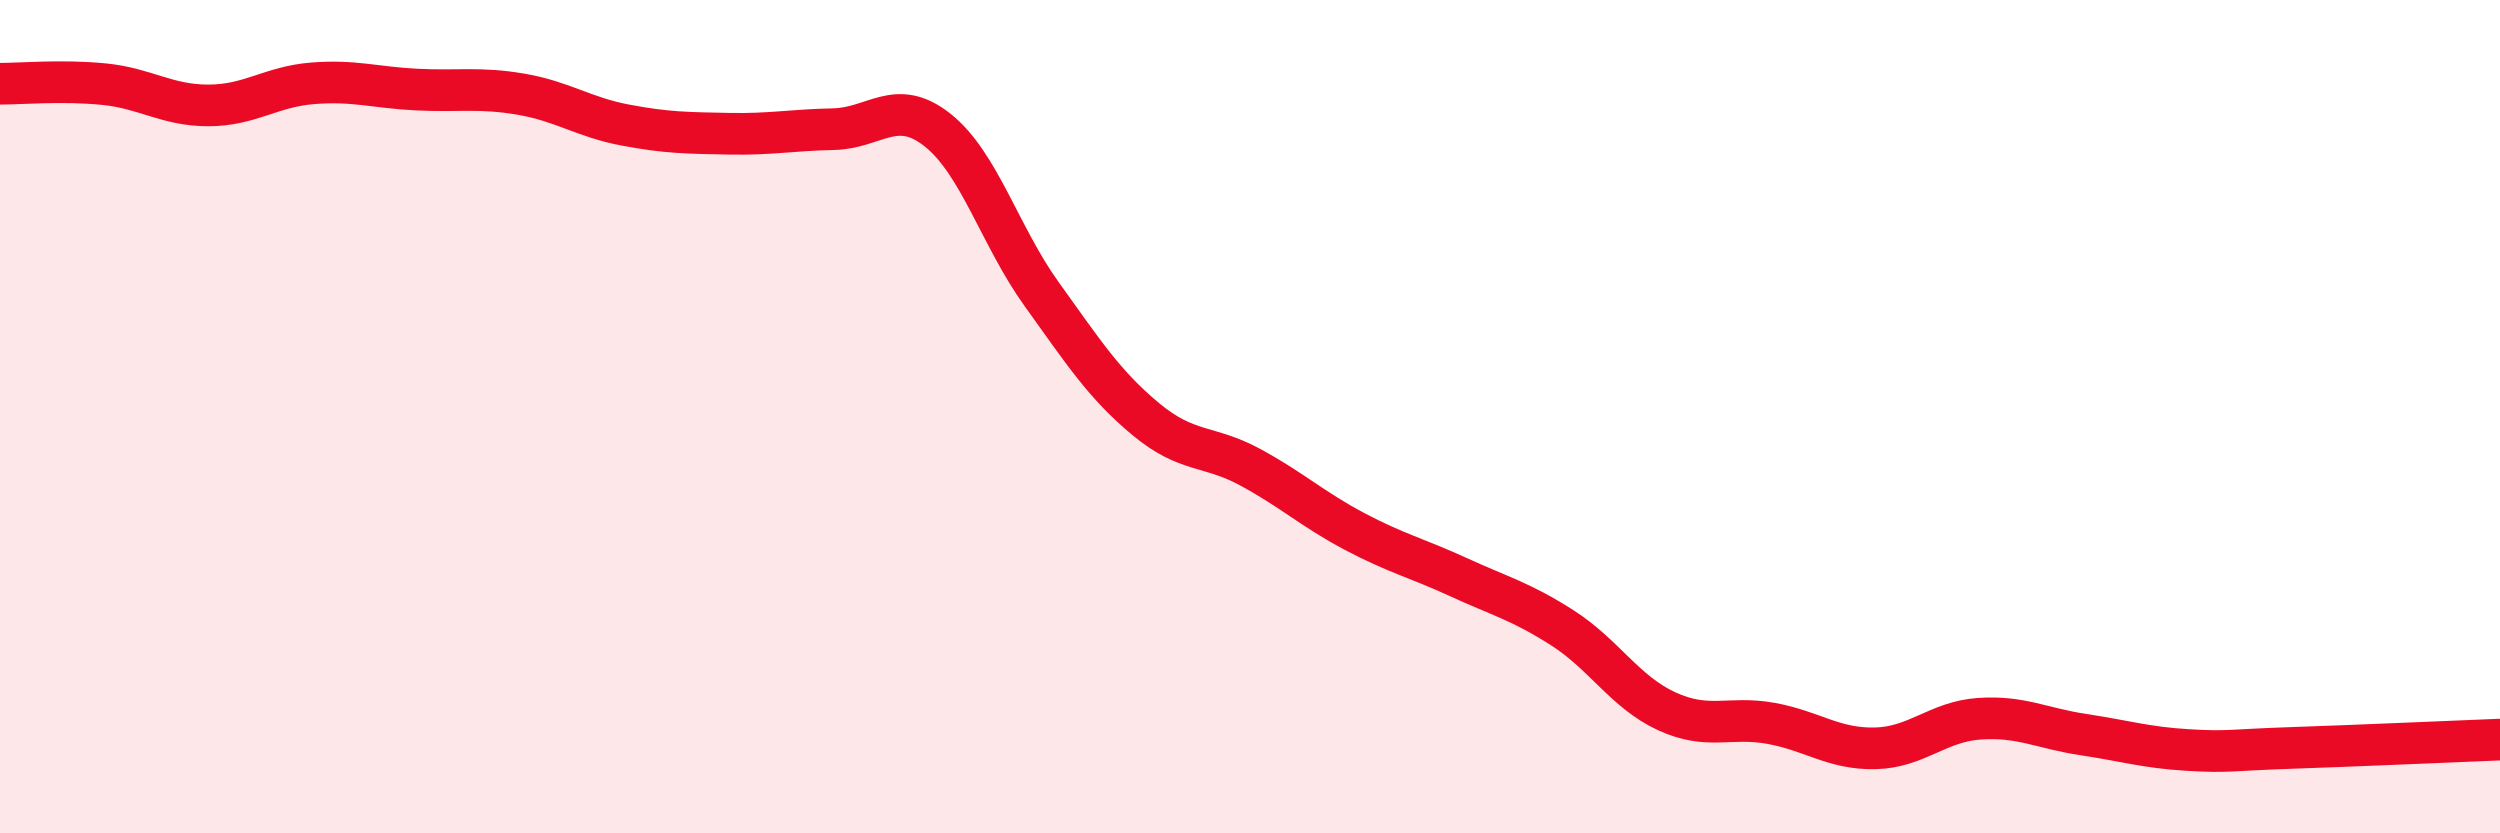
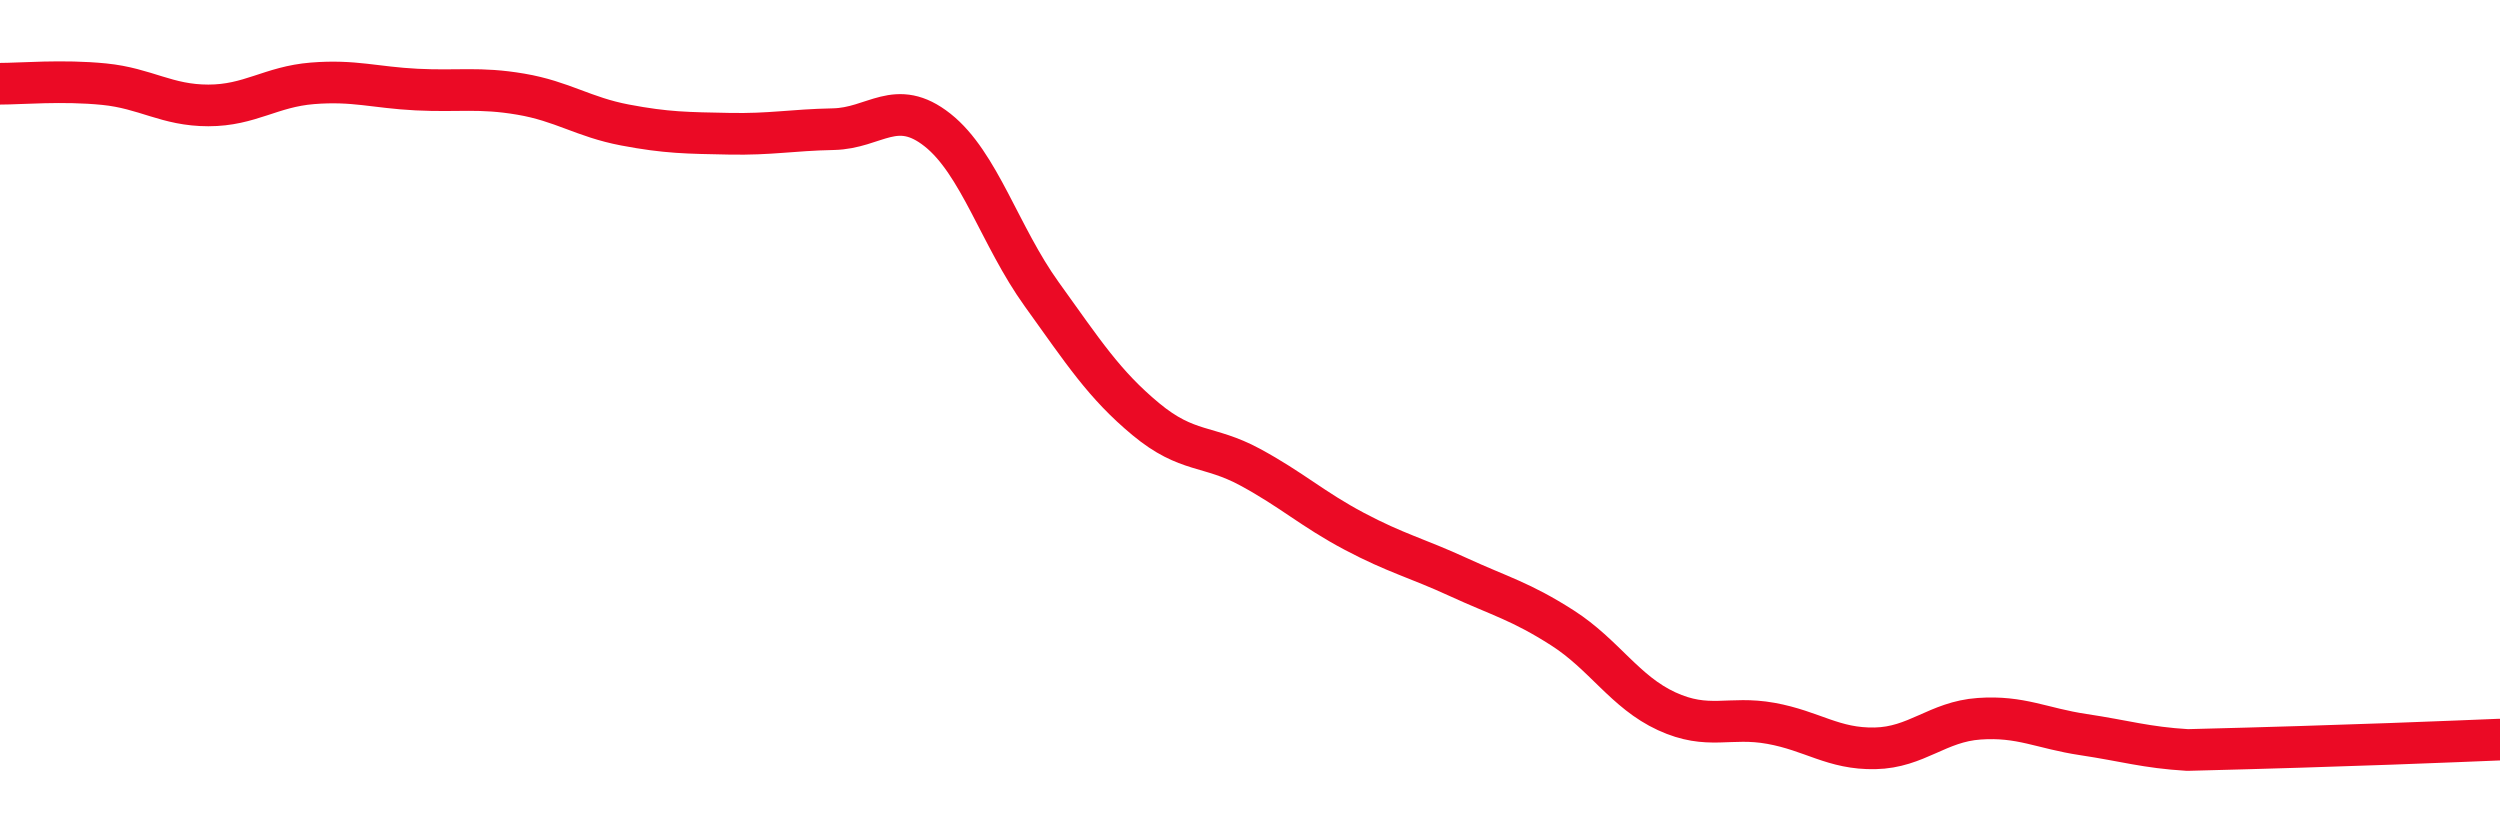
<svg xmlns="http://www.w3.org/2000/svg" width="60" height="20" viewBox="0 0 60 20">
-   <path d="M 0,2.01 C 0.5,2.01 1.5,1.92 2.5,2.02 C 3.5,2.12 4,2.53 5,2.53 C 6,2.53 6.5,2.08 7.5,2 C 8.5,1.92 9,2.1 10,2.15 C 11,2.2 11.5,2.09 12.5,2.26 C 13.5,2.43 14,2.81 15,3 C 16,3.19 16.5,3.19 17.5,3.21 C 18.5,3.23 19,3.12 20,3.1 C 21,3.08 21.5,2.33 22.5,3.12 C 23.5,3.91 24,5.67 25,7.06 C 26,8.45 26.5,9.23 27.5,10.06 C 28.5,10.89 29,10.67 30,11.21 C 31,11.75 31.5,12.22 32.5,12.75 C 33.5,13.28 34,13.39 35,13.85 C 36,14.31 36.5,14.43 37.5,15.07 C 38.5,15.71 39,16.61 40,17.07 C 41,17.53 41.5,17.18 42.5,17.36 C 43.5,17.54 44,17.98 45,17.96 C 46,17.94 46.5,17.32 47.5,17.25 C 48.5,17.18 49,17.48 50,17.63 C 51,17.78 51.5,17.94 52.5,18 C 53.5,18.06 53.5,18 55,17.95 C 56.5,17.9 59,17.79 60,17.75L60 20L0 20Z" fill="#EB0A25" opacity="0.1" stroke-linecap="round" stroke-linejoin="round" />
-   <path d="M 0,2.01 C 0.5,2.01 1.5,1.92 2.5,2.02 C 3.5,2.12 4,2.53 5,2.53 C 6,2.53 6.5,2.08 7.5,2 C 8.5,1.92 9,2.1 10,2.15 C 11,2.2 11.5,2.09 12.5,2.26 C 13.5,2.43 14,2.81 15,3 C 16,3.19 16.5,3.19 17.5,3.21 C 18.5,3.23 19,3.12 20,3.1 C 21,3.08 21.5,2.33 22.5,3.12 C 23.5,3.91 24,5.67 25,7.06 C 26,8.45 26.5,9.23 27.5,10.06 C 28.5,10.89 29,10.67 30,11.21 C 31,11.75 31.5,12.22 32.5,12.75 C 33.5,13.28 34,13.39 35,13.85 C 36,14.31 36.5,14.43 37.5,15.07 C 38.5,15.71 39,16.61 40,17.07 C 41,17.53 41.5,17.18 42.5,17.36 C 43.5,17.54 44,17.98 45,17.96 C 46,17.94 46.5,17.32 47.5,17.25 C 48.5,17.18 49,17.48 50,17.63 C 51,17.78 51.5,17.94 52.5,18 C 53.5,18.06 53.5,18 55,17.95 C 56.5,17.9 59,17.79 60,17.75" stroke="#EB0A25" stroke-width="1" fill="none" stroke-linecap="round" stroke-linejoin="round" />
+   <path d="M 0,2.01 C 0.5,2.01 1.5,1.92 2.5,2.02 C 3.5,2.12 4,2.53 5,2.53 C 6,2.53 6.5,2.08 7.5,2 C 8.5,1.92 9,2.1 10,2.15 C 11,2.2 11.5,2.09 12.5,2.26 C 13.5,2.43 14,2.81 15,3 C 16,3.19 16.5,3.19 17.5,3.21 C 18.5,3.23 19,3.12 20,3.1 C 21,3.08 21.5,2.33 22.5,3.12 C 23.5,3.91 24,5.67 25,7.06 C 26,8.45 26.5,9.23 27.5,10.06 C 28.5,10.89 29,10.67 30,11.21 C 31,11.75 31.5,12.22 32.5,12.75 C 33.5,13.28 34,13.39 35,13.85 C 36,14.31 36.5,14.43 37.5,15.07 C 38.5,15.71 39,16.61 40,17.07 C 41,17.53 41.5,17.18 42.5,17.36 C 43.5,17.54 44,17.98 45,17.96 C 46,17.94 46.5,17.32 47.5,17.25 C 48.5,17.18 49,17.48 50,17.63 C 51,17.78 51.5,17.94 52.5,18 C 56.5,17.9 59,17.79 60,17.75" stroke="#EB0A25" stroke-width="1" fill="none" stroke-linecap="round" stroke-linejoin="round" />
</svg>